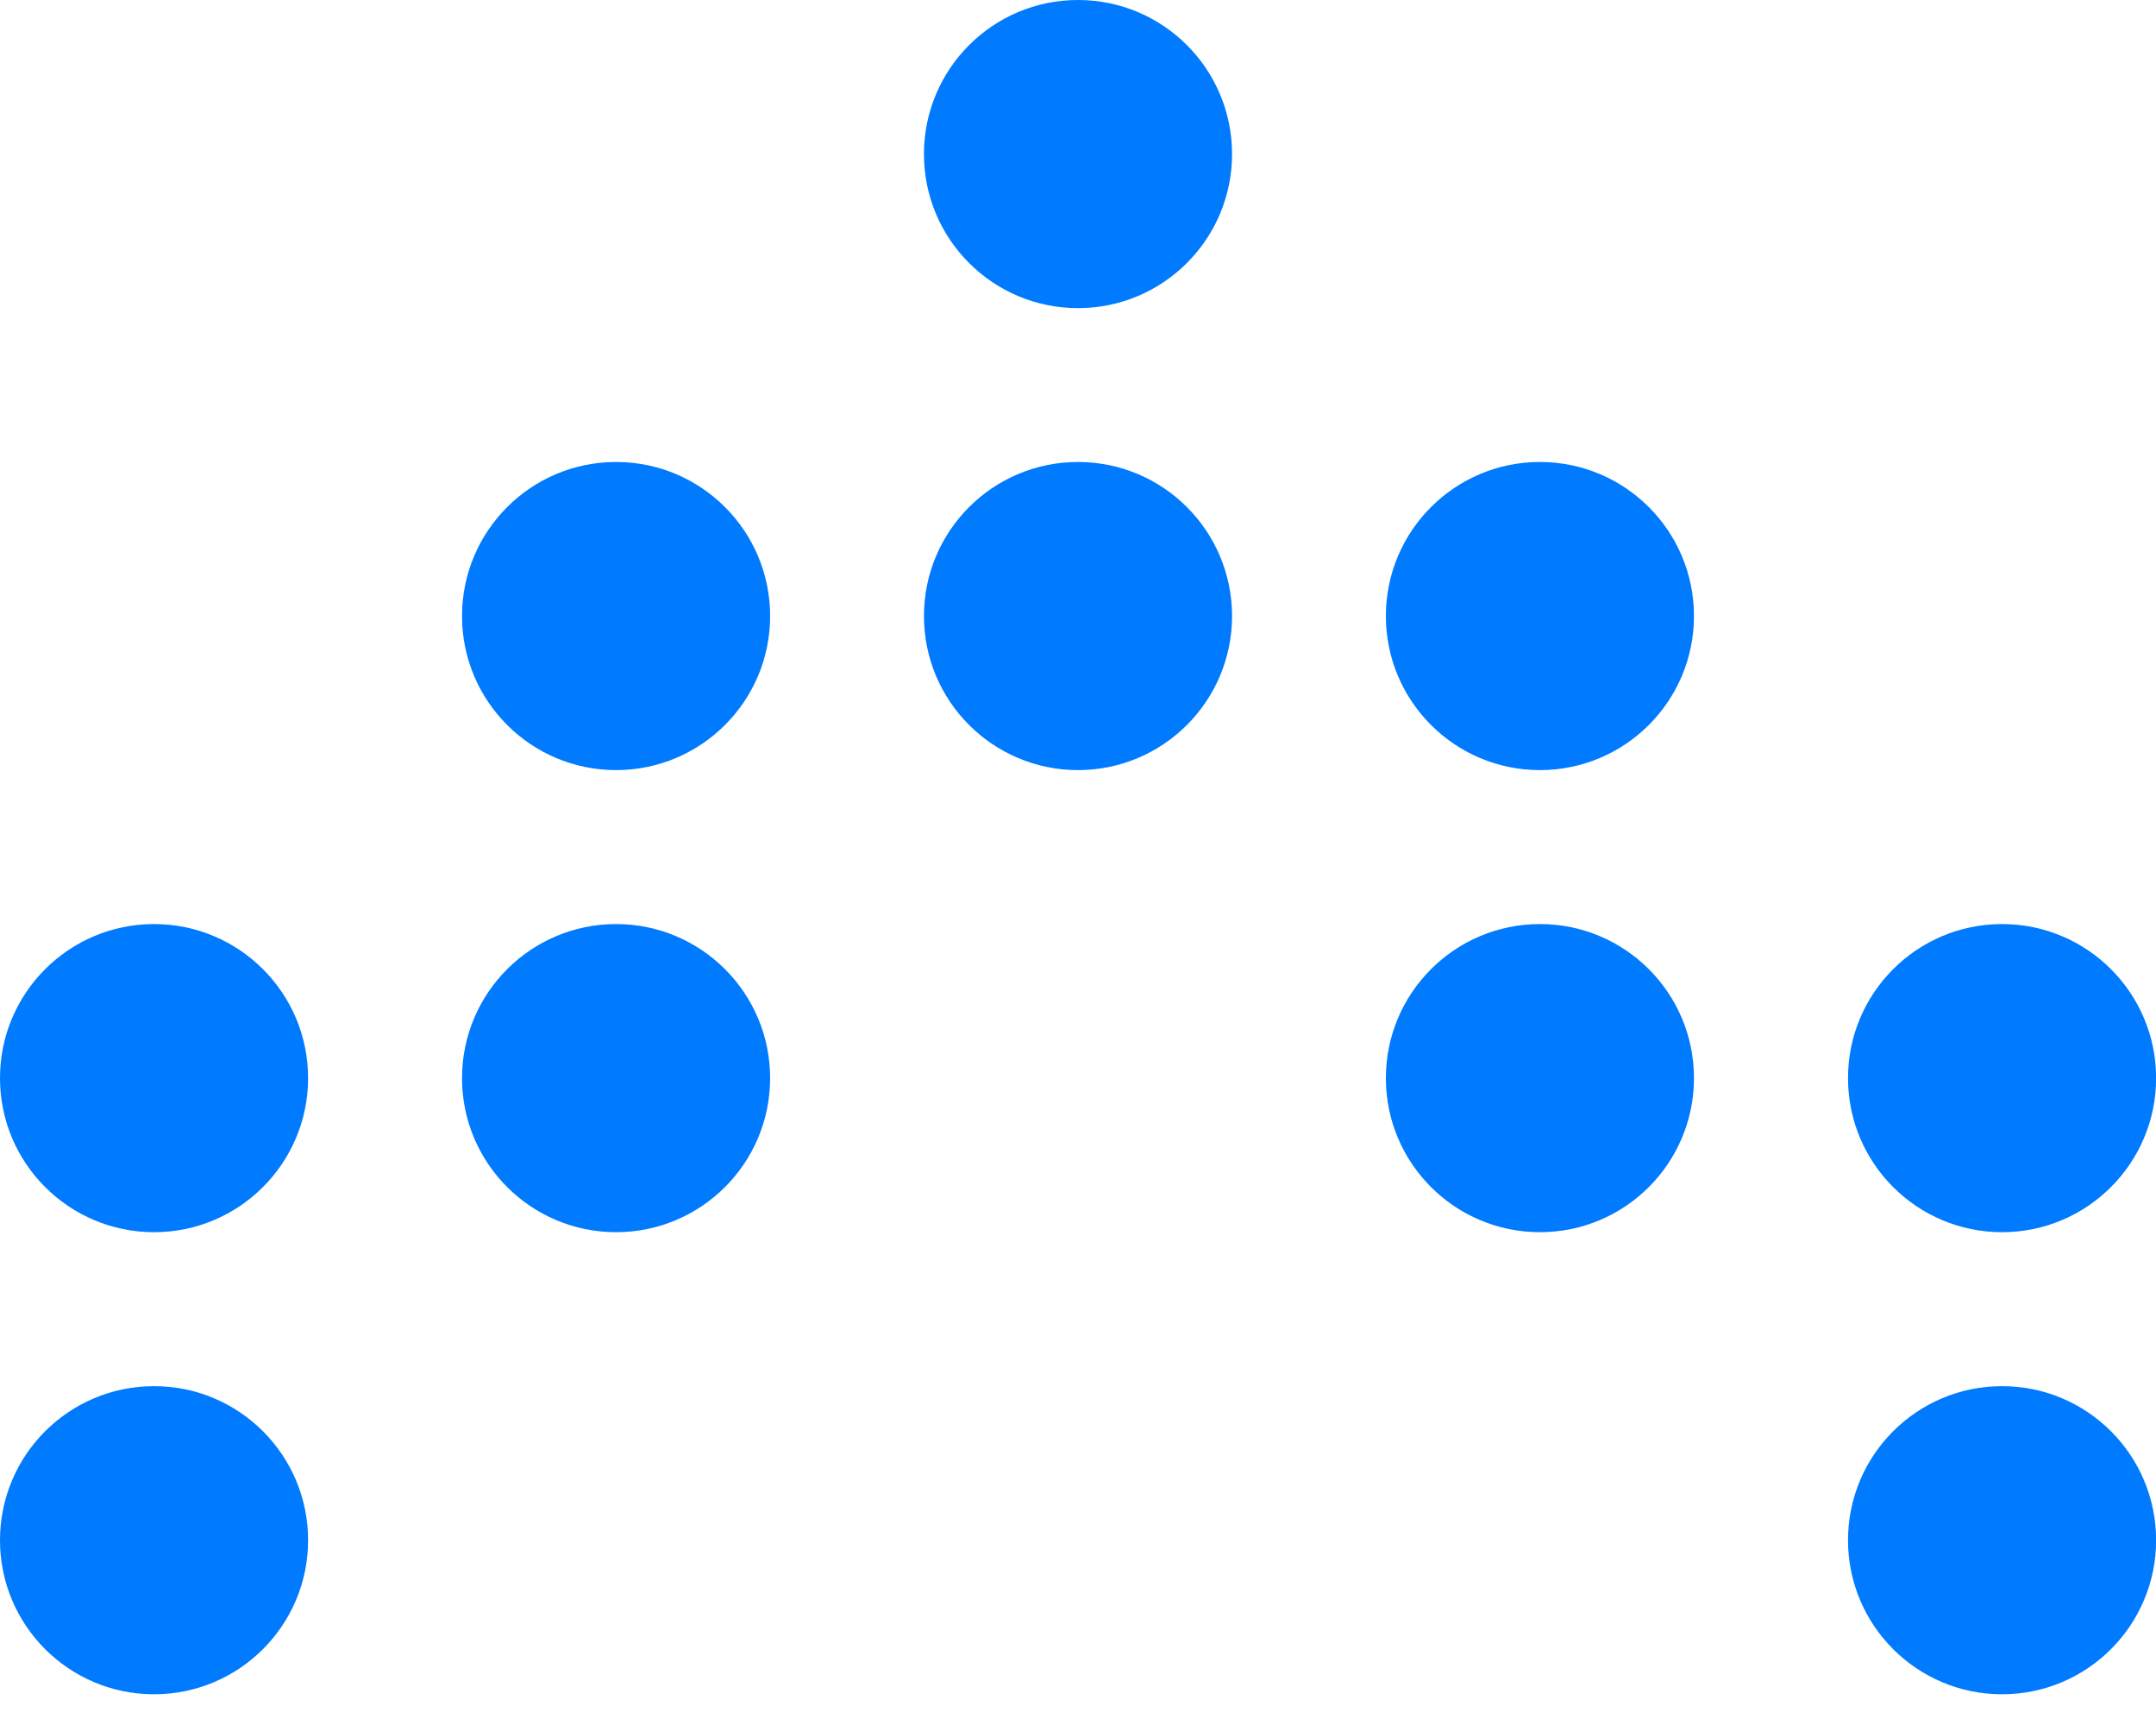
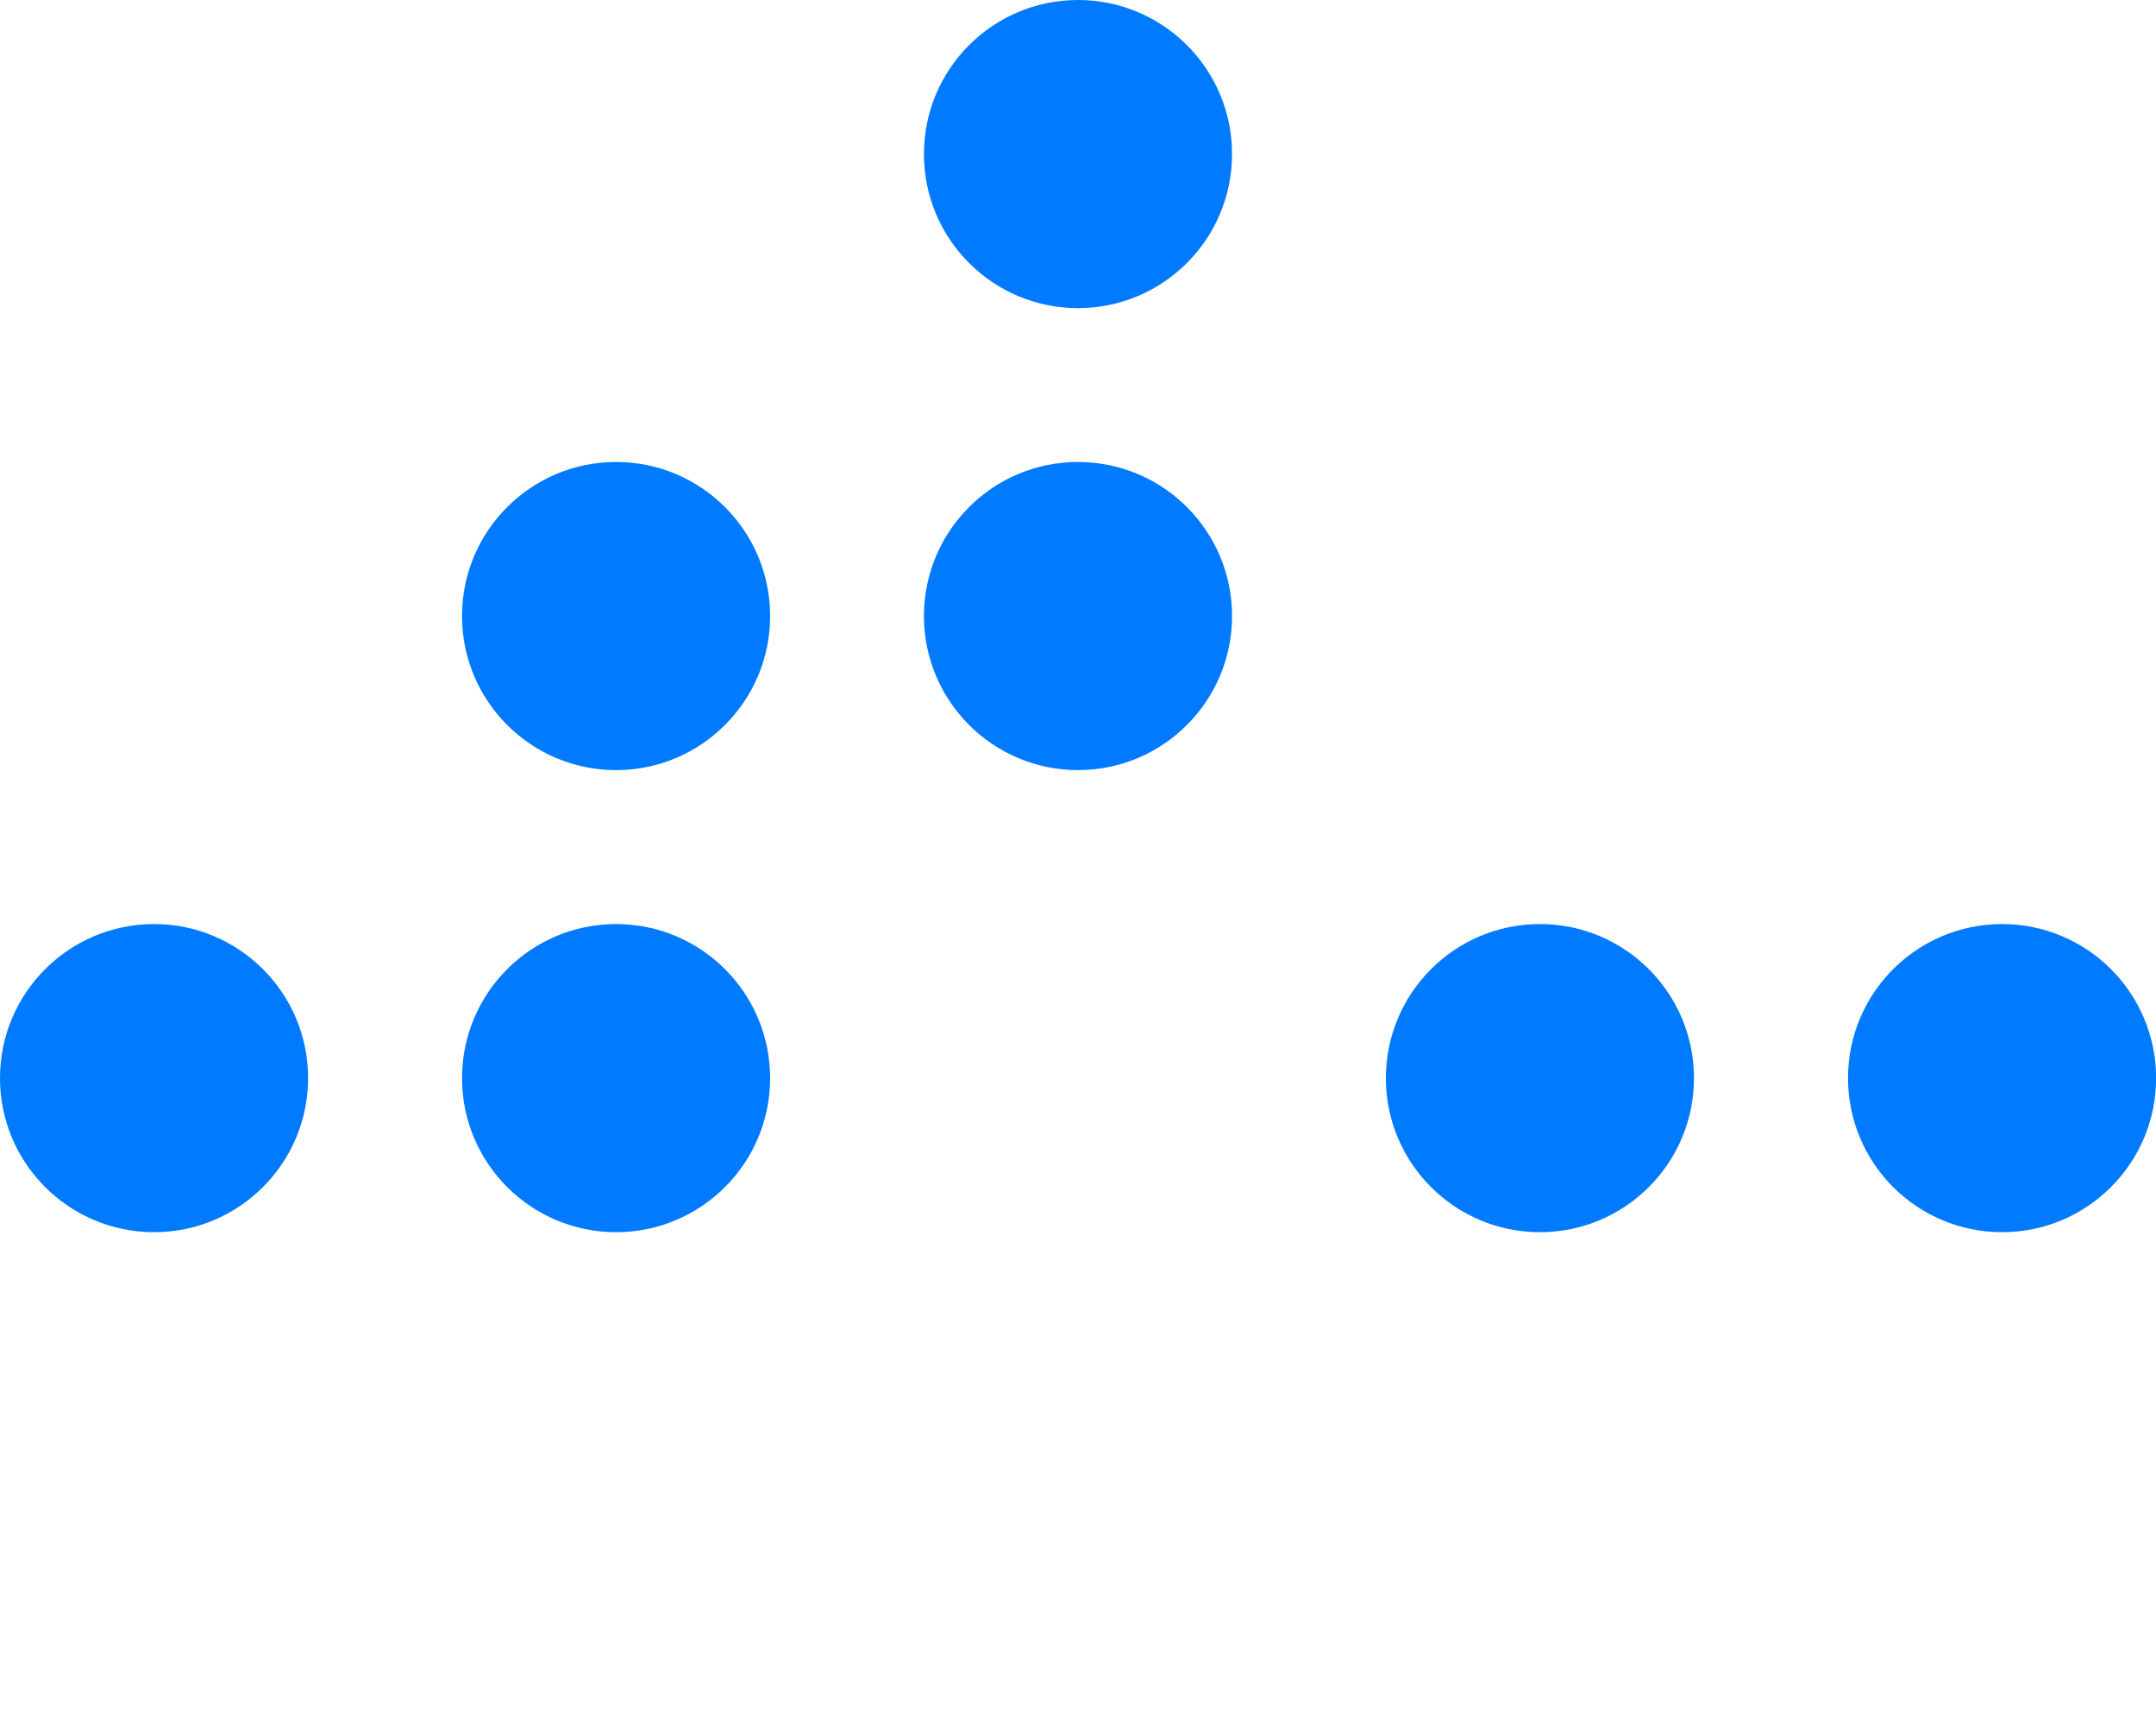
<svg xmlns="http://www.w3.org/2000/svg" width="20" height="16" viewBox="0 0 20 16" fill="none">
-   <circle cx="1.429" cy="14.286" r="1.429" fill="#007AFF" />
  <circle cx="10" cy="5.714" r="1.429" fill="#007AFF" />
  <circle cx="14.285" cy="10" r="1.429" fill="#007AFF" />
-   <circle cx="18.572" cy="14.286" r="1.429" fill="#007AFF" />
  <circle cx="1.429" cy="10" r="1.429" fill="#007AFF" />
  <circle cx="10" cy="1.429" r="1.429" fill="#007AFF" />
-   <circle cx="14.285" cy="5.714" r="1.429" fill="#007AFF" />
  <circle cx="18.572" cy="10" r="1.429" fill="#007AFF" />
  <circle cx="5.715" cy="10" r="1.429" fill="#007AFF" />
  <circle cx="5.715" cy="5.714" r="1.429" fill="#007AFF" />
</svg>